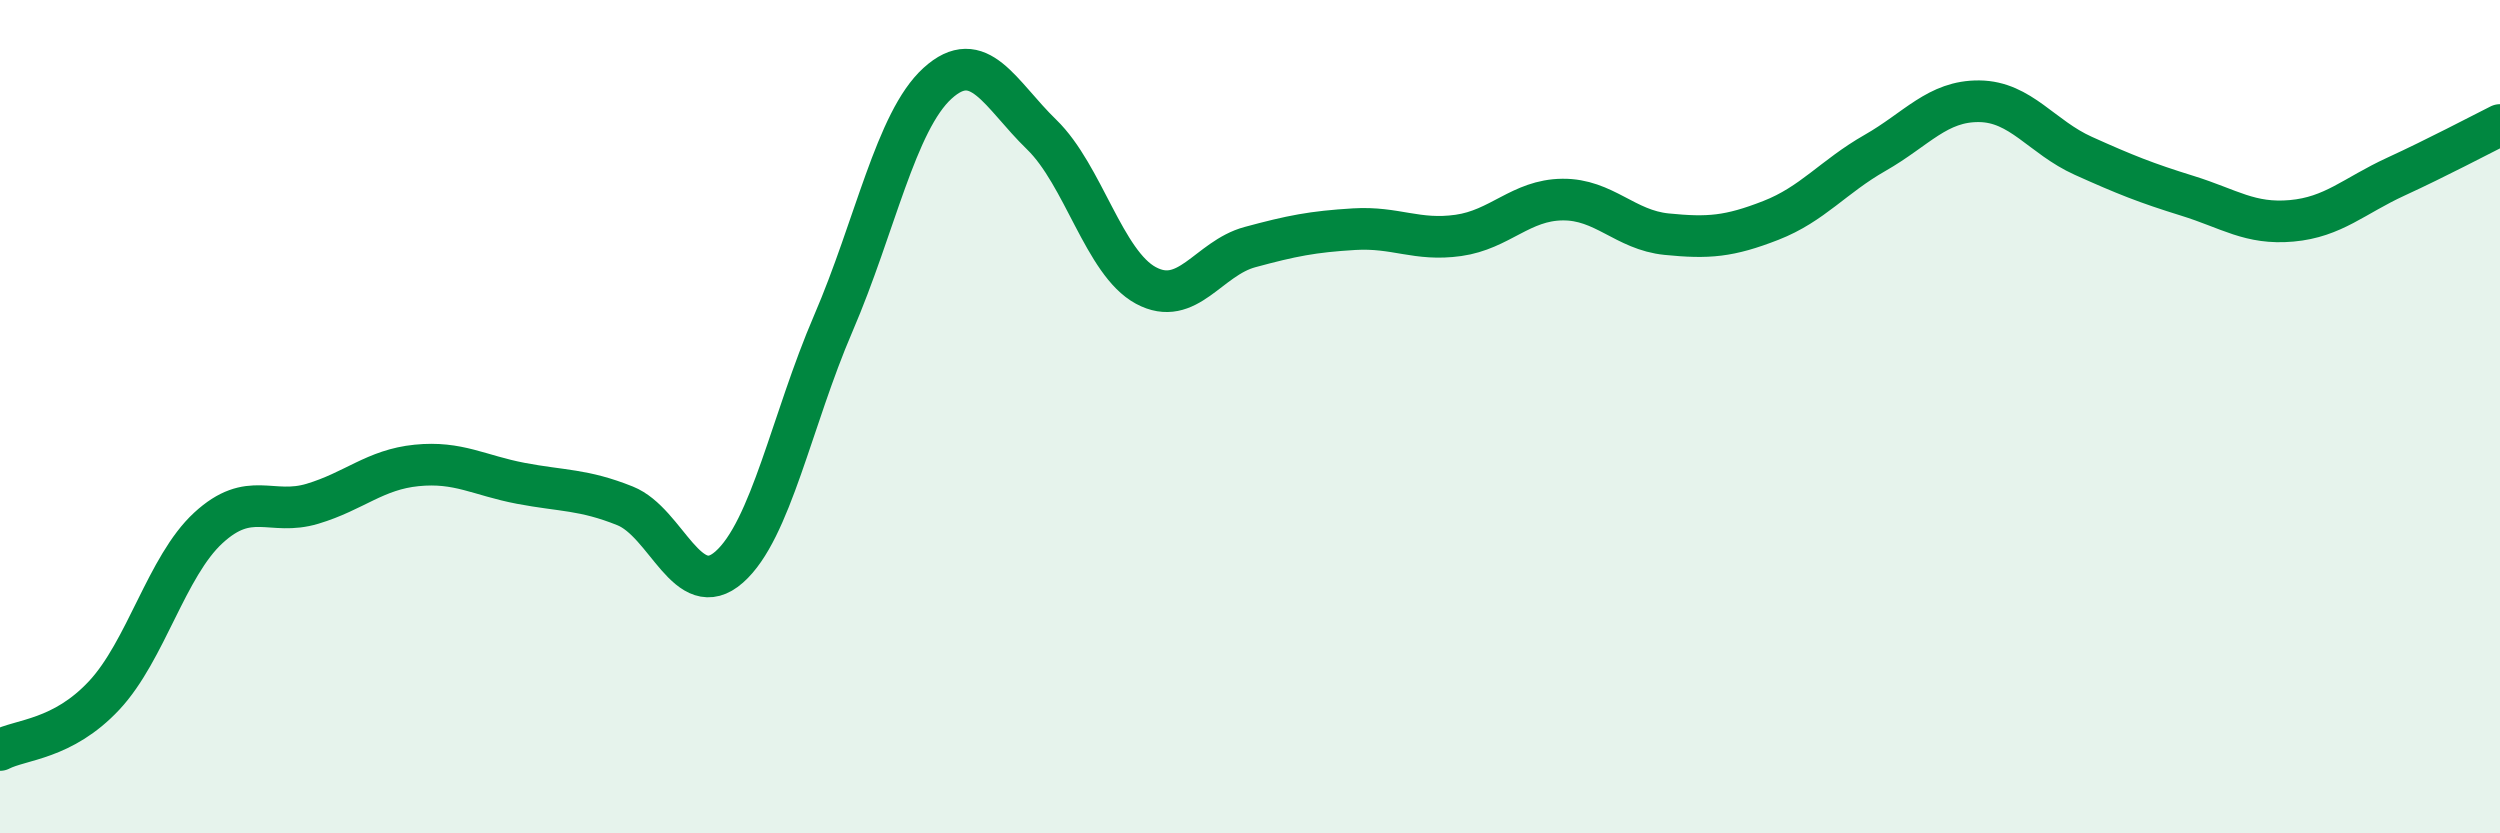
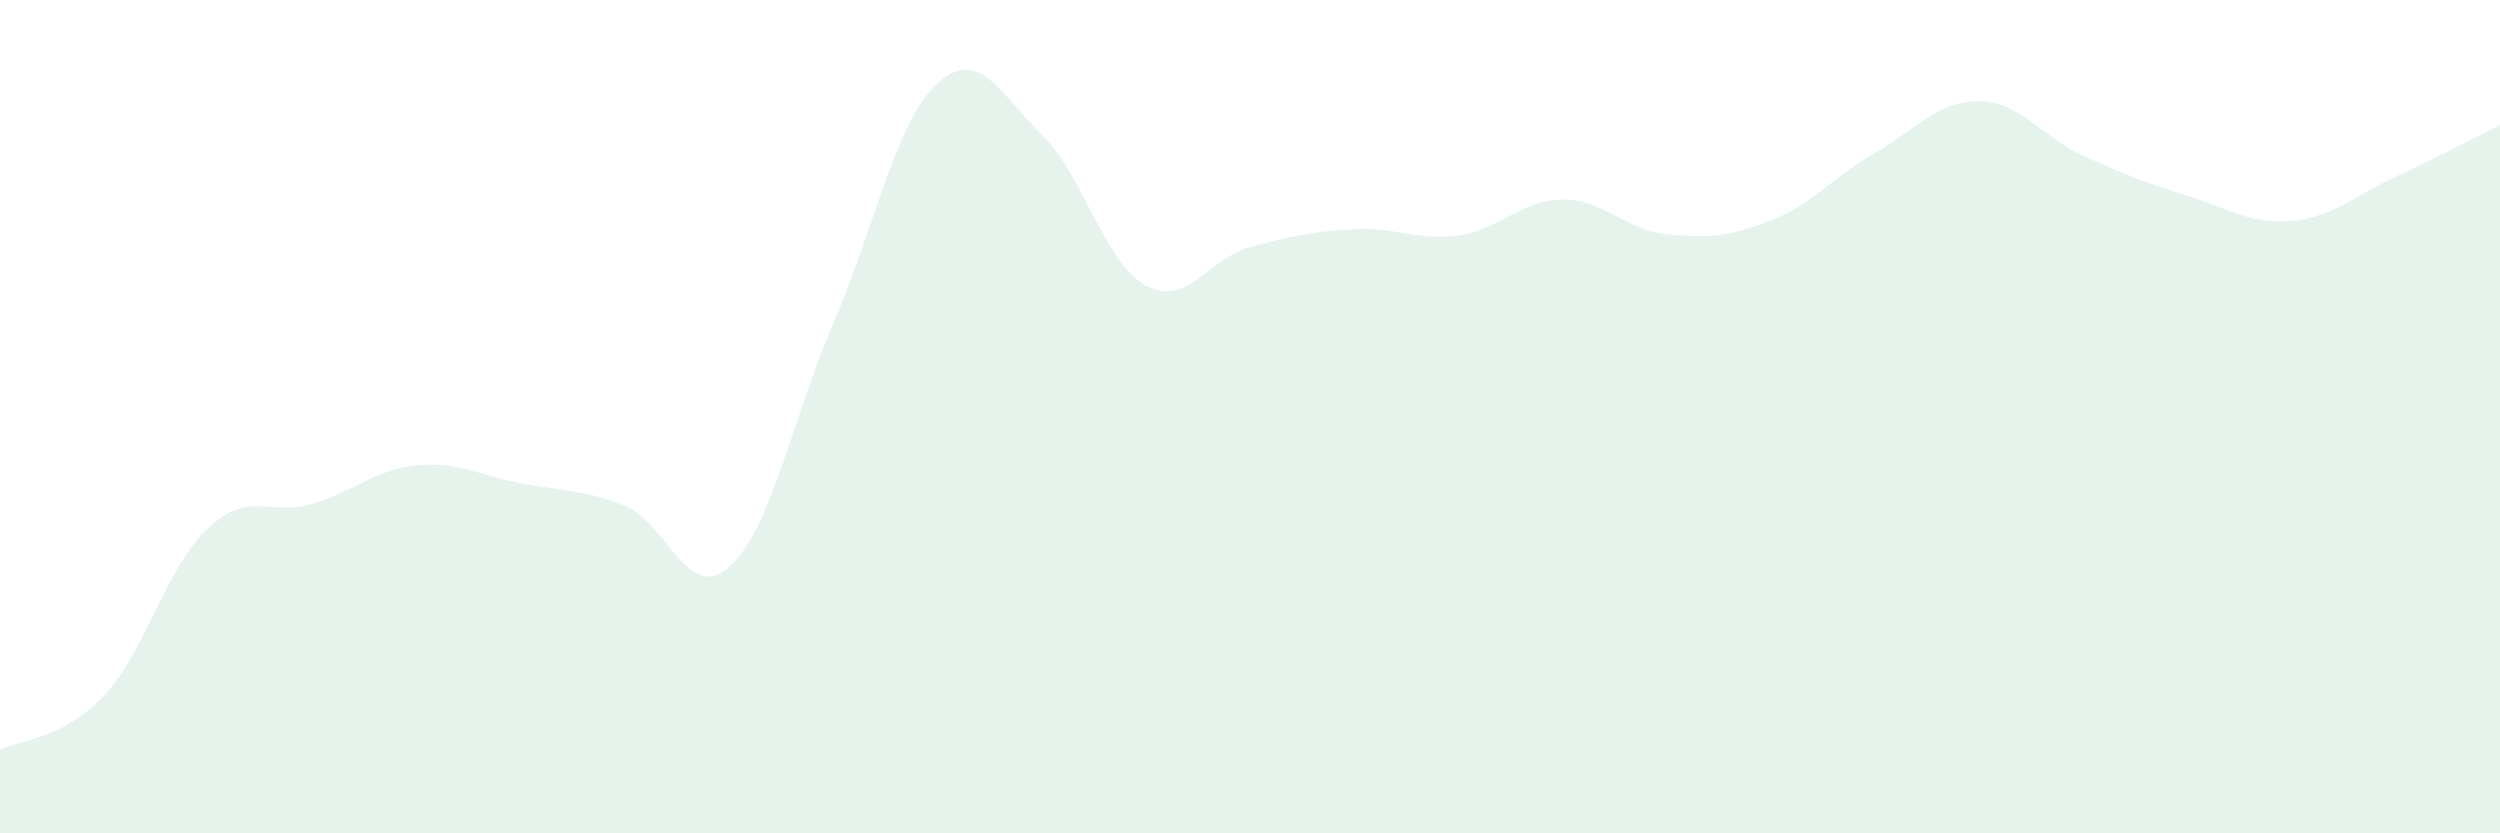
<svg xmlns="http://www.w3.org/2000/svg" width="60" height="20" viewBox="0 0 60 20">
  <path d="M 0,18 C 0.5,17.74 1.5,17.76 2.5,16.69 C 3.5,15.62 4,13.59 5,12.67 C 6,11.75 6.5,12.39 7.5,12.09 C 8.5,11.79 9,11.27 10,11.17 C 11,11.07 11.5,11.41 12.5,11.6 C 13.5,11.79 14,11.74 15,12.14 C 16,12.54 16.5,14.49 17.5,13.61 C 18.5,12.73 19,10.08 20,7.76 C 21,5.44 21.5,2.91 22.5,2 C 23.5,1.09 24,2.26 25,3.23 C 26,4.2 26.5,6.31 27.5,6.85 C 28.5,7.39 29,6.2 30,5.93 C 31,5.66 31.5,5.56 32.5,5.5 C 33.5,5.44 34,5.79 35,5.65 C 36,5.51 36.5,4.8 37.5,4.79 C 38.5,4.78 39,5.52 40,5.62 C 41,5.72 41.5,5.68 42.5,5.29 C 43.5,4.9 44,4.24 45,3.67 C 46,3.1 46.5,2.42 47.5,2.43 C 48.5,2.44 49,3.29 50,3.74 C 51,4.19 51.5,4.39 52.5,4.7 C 53.5,5.01 54,5.39 55,5.3 C 56,5.21 56.5,4.7 57.5,4.24 C 58.5,3.78 59.5,3.25 60,3L60 20L0 20Z" fill="#008740" opacity="0.1" stroke-linecap="round" stroke-linejoin="round" />
-   <path d="M 0,18 C 0.5,17.74 1.5,17.76 2.5,16.69 C 3.5,15.62 4,13.59 5,12.67 C 6,11.75 6.5,12.39 7.5,12.09 C 8.5,11.79 9,11.27 10,11.17 C 11,11.07 11.5,11.41 12.5,11.6 C 13.5,11.79 14,11.74 15,12.14 C 16,12.54 16.5,14.49 17.5,13.61 C 18.5,12.73 19,10.08 20,7.76 C 21,5.44 21.5,2.91 22.5,2 C 23.5,1.09 24,2.26 25,3.23 C 26,4.2 26.5,6.31 27.5,6.85 C 28.5,7.39 29,6.2 30,5.93 C 31,5.66 31.5,5.56 32.5,5.5 C 33.5,5.44 34,5.79 35,5.65 C 36,5.51 36.5,4.8 37.5,4.79 C 38.5,4.78 39,5.52 40,5.62 C 41,5.72 41.5,5.68 42.5,5.29 C 43.5,4.9 44,4.24 45,3.67 C 46,3.1 46.5,2.42 47.5,2.43 C 48.5,2.44 49,3.29 50,3.74 C 51,4.19 51.5,4.39 52.5,4.7 C 53.5,5.01 54,5.39 55,5.3 C 56,5.21 56.5,4.7 57.5,4.24 C 58.5,3.78 59.5,3.25 60,3" stroke="#008740" stroke-width="1" fill="none" stroke-linecap="round" stroke-linejoin="round" />
</svg>